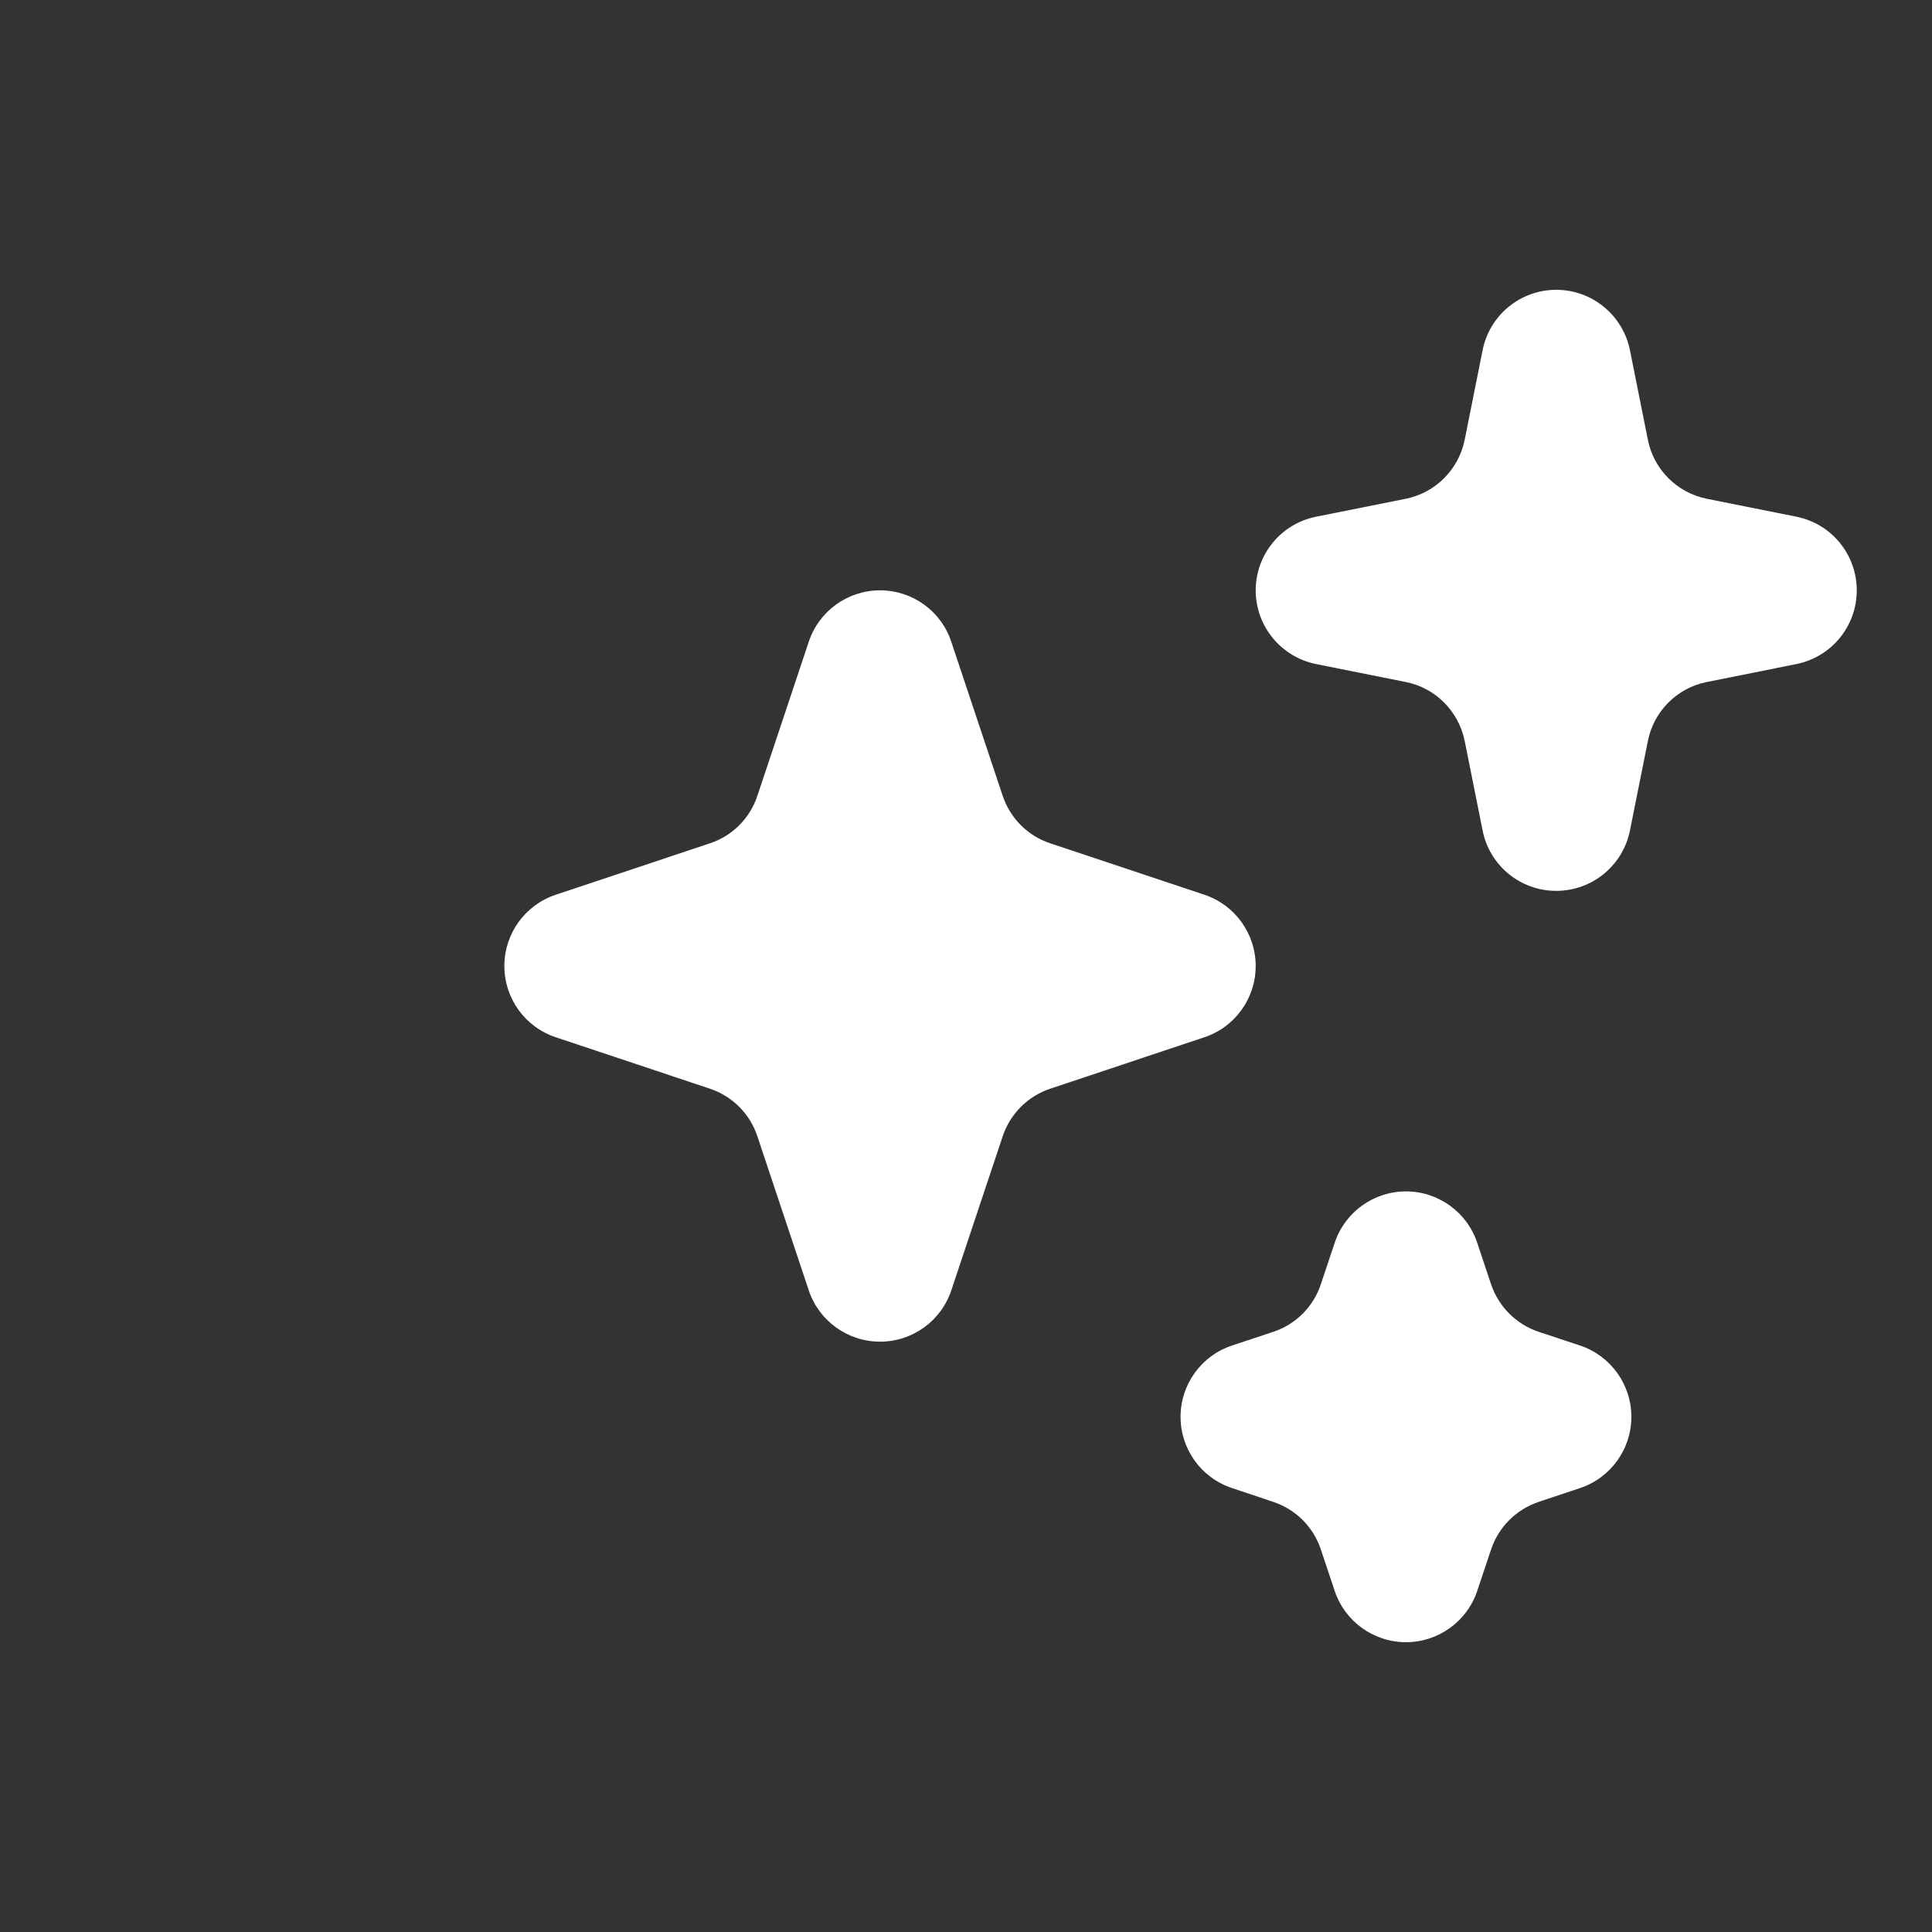
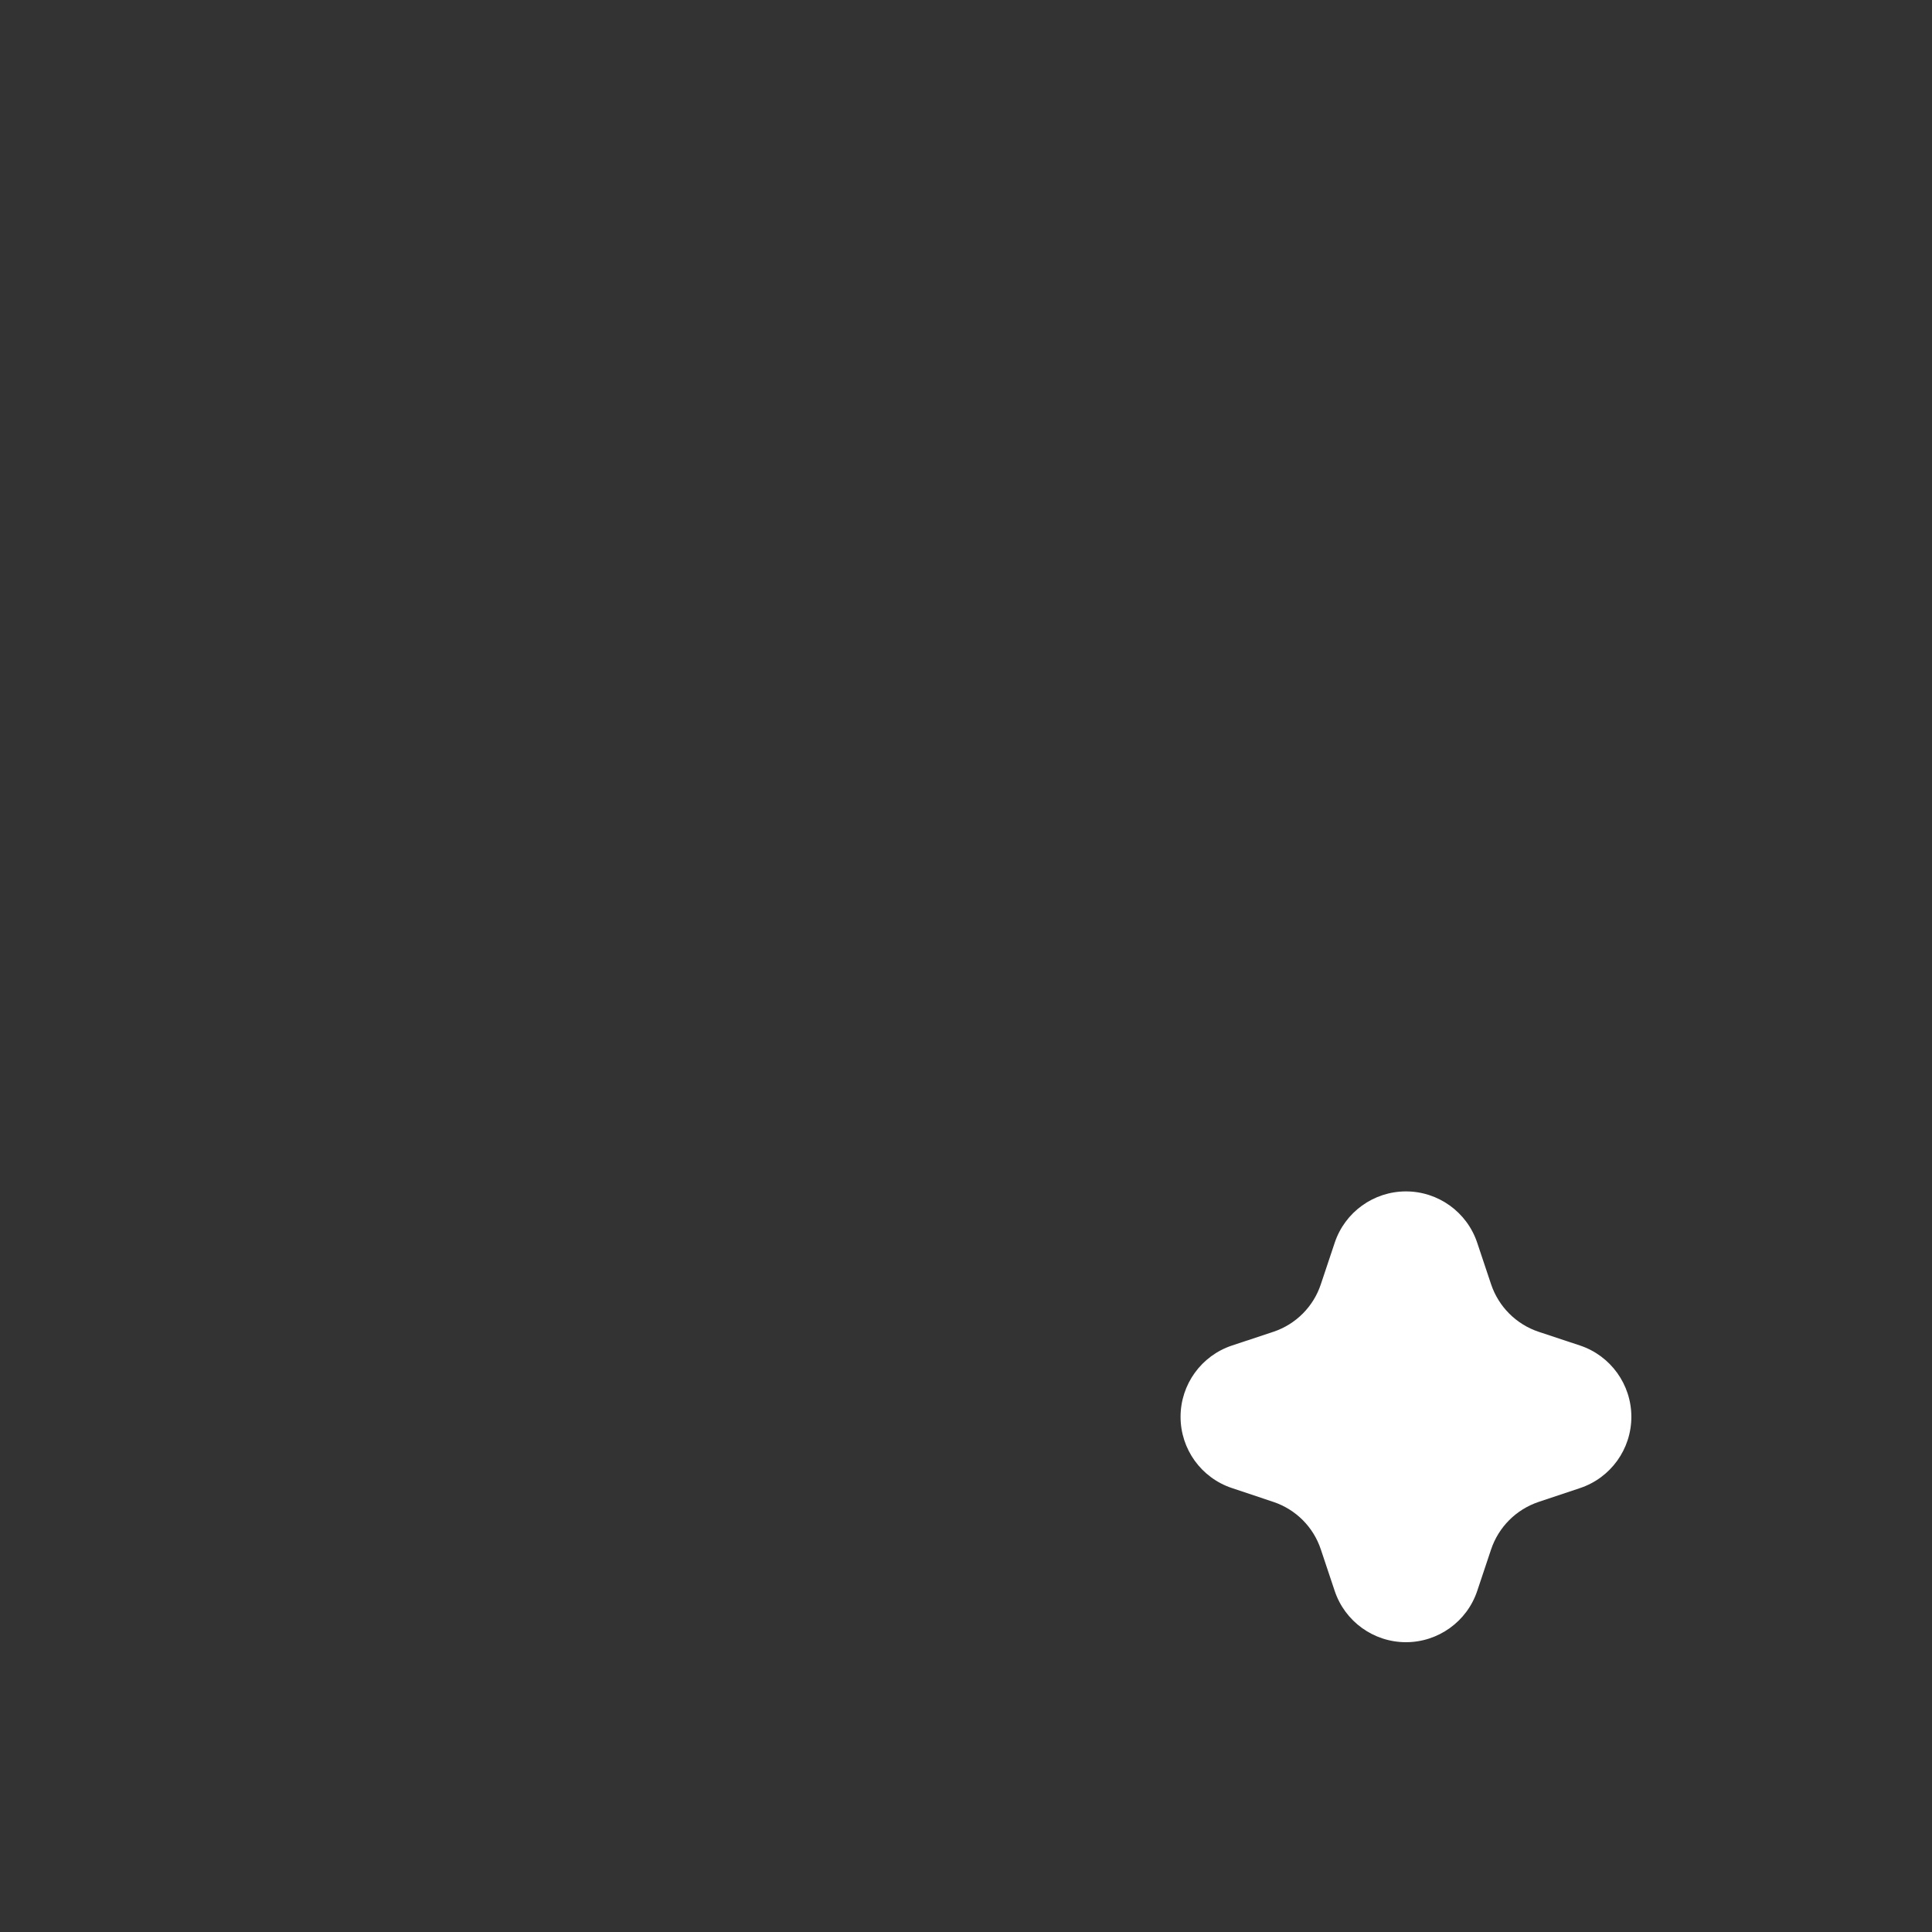
<svg xmlns="http://www.w3.org/2000/svg" width="18" height="18" viewBox="0 0 18 18" fill="none">
  <rect x="0" y="0" width="18" height="18" fill="#333333" stroke="none" />
-   <path d="M15.186 3.263C15.12 2.936 14.833 2.7 14.499 2.7C14.165 2.7 13.878 2.936 13.813 3.263L13.646 4.098C13.59 4.375 13.374 4.591 13.097 4.647L12.262 4.814C11.935 4.879 11.699 5.167 11.699 5.5C11.699 5.834 11.935 6.121 12.262 6.187L13.097 6.354C13.374 6.409 13.59 6.626 13.646 6.903L13.813 7.737C13.878 8.065 14.165 8.3 14.499 8.3C14.833 8.3 15.12 8.065 15.186 7.737L15.353 6.903C15.408 6.626 15.625 6.409 15.902 6.354L16.736 6.187C17.064 6.121 17.299 5.834 17.299 5.5C17.299 5.167 17.064 4.879 16.736 4.814L15.902 4.647C15.625 4.591 15.408 4.375 15.353 4.098L15.186 3.263Z" fill="white" />
-   <path d="M8.863 5.979C8.768 5.693 8.501 5.5 8.199 5.5C7.898 5.5 7.63 5.693 7.535 5.979L7.056 7.415C6.987 7.624 6.823 7.788 6.614 7.857L5.178 8.336C4.892 8.431 4.699 8.699 4.699 9C4.699 9.302 4.892 9.569 5.178 9.664L6.614 10.143C6.823 10.213 6.987 10.377 7.056 10.586L7.535 12.022C7.63 12.307 7.898 12.5 8.199 12.5C8.501 12.5 8.768 12.307 8.863 12.022L9.342 10.586C9.412 10.377 9.576 10.213 9.785 10.143L11.221 9.664C11.506 9.569 11.699 9.302 11.699 9C11.699 8.699 11.506 8.431 11.221 8.336L9.785 7.857C9.576 7.788 9.412 7.624 9.342 7.415L8.863 5.979Z" fill="white" />
  <path d="M13.763 11.579C13.668 11.293 13.4 11.1 13.099 11.1C12.798 11.1 12.53 11.293 12.435 11.579L12.306 11.965C12.237 12.174 12.073 12.338 11.864 12.408L11.478 12.536C11.192 12.631 10.999 12.899 10.999 13.2C10.999 13.502 11.192 13.769 11.478 13.864L11.864 13.993C12.073 14.063 12.237 14.227 12.306 14.436L12.435 14.822C12.53 15.107 12.798 15.3 13.099 15.3C13.4 15.3 13.668 15.107 13.763 14.822L13.892 14.436C13.962 14.227 14.126 14.063 14.335 13.993L14.721 13.864C15.006 13.769 15.199 13.502 15.199 13.2C15.199 12.899 15.006 12.631 14.721 12.536L14.335 12.408C14.126 12.338 13.962 12.174 13.892 11.965L13.763 11.579Z" fill="white" />
</svg>